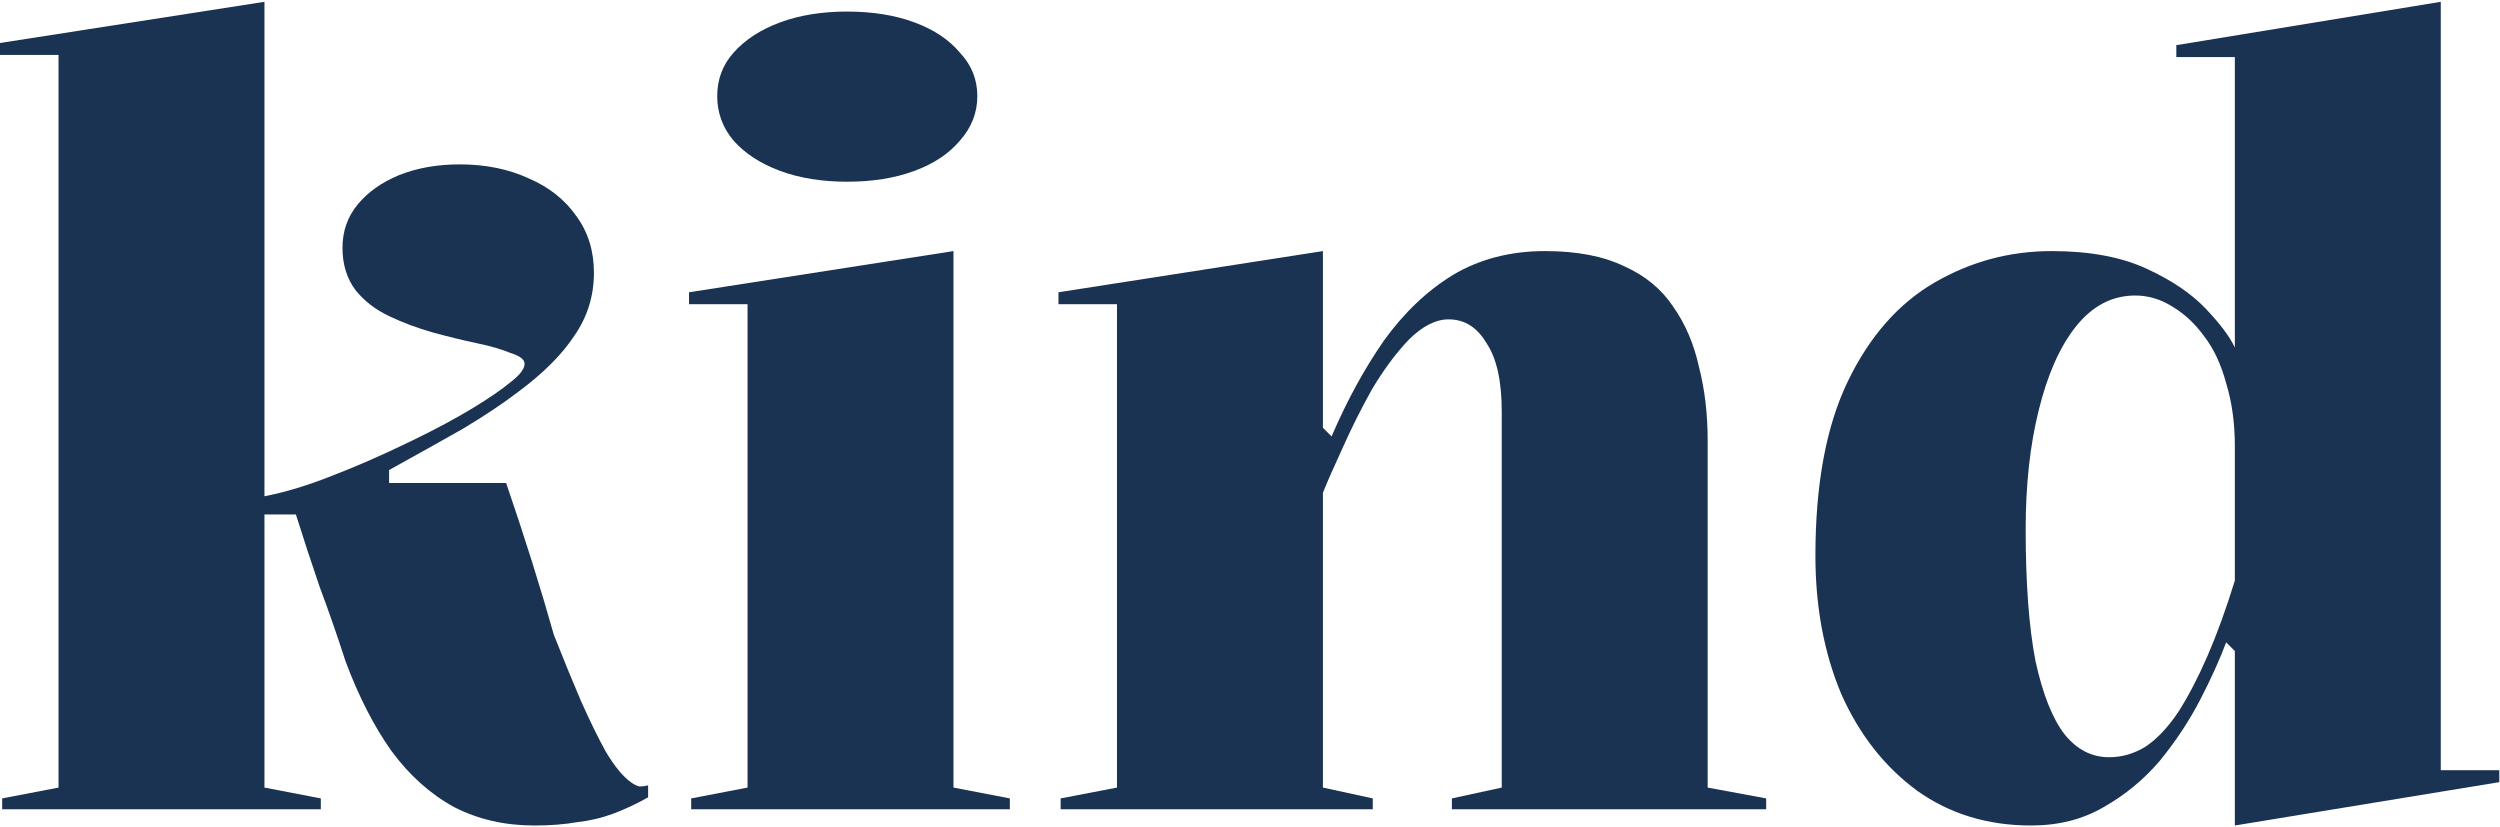
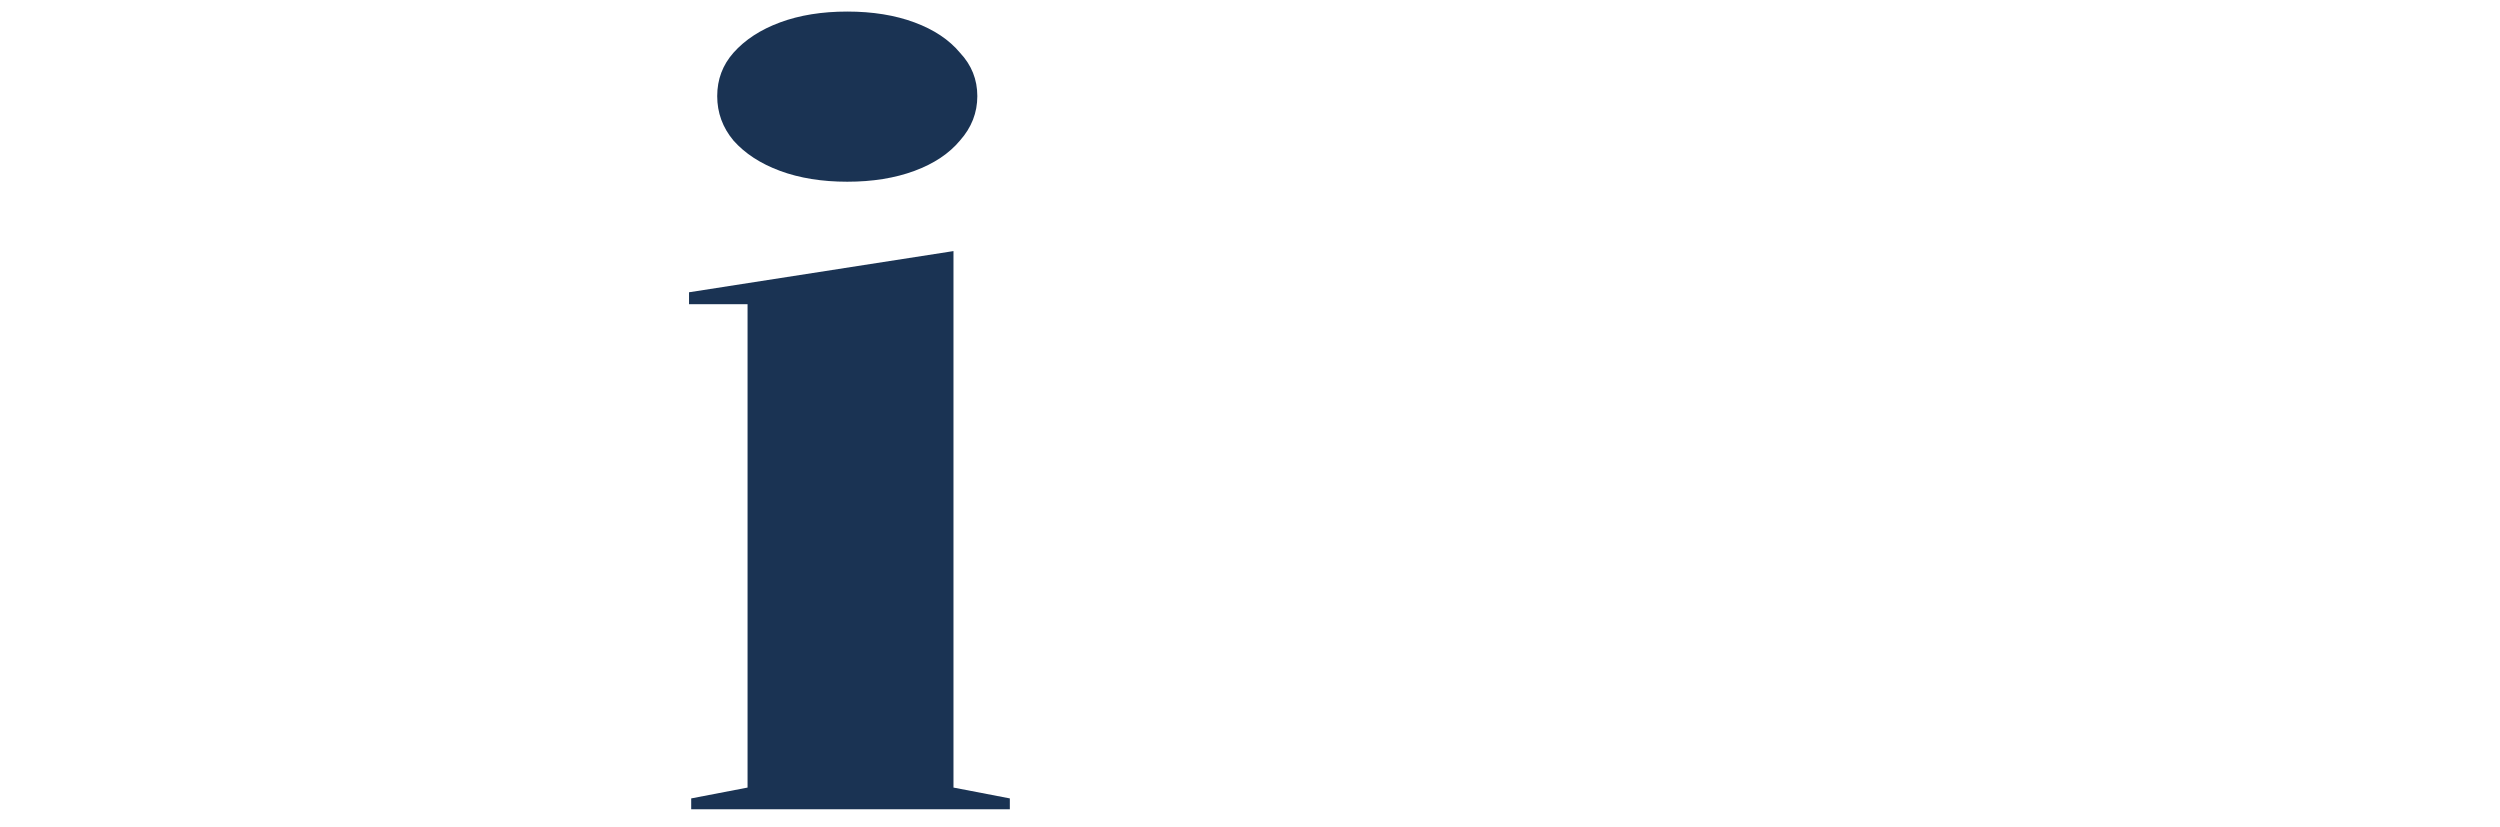
<svg xmlns="http://www.w3.org/2000/svg" width="692" height="229" viewBox="0 0 692 229" fill="none">
-   <path d="M675.605 0.5V213.2H691.805V216.5L618.605 228.5V180.2L616.205 177.8C614.405 182.6 612.005 187.9 609.005 193.7C606.005 199.5 602.305 205.1 597.905 210.5C593.505 215.7 588.305 220 582.305 223.4C576.505 226.8 569.805 228.5 562.205 228.5C550.205 228.5 539.705 225.3 530.705 218.9C521.705 212.3 514.705 203.4 509.705 192.2C504.905 180.8 502.505 168 502.505 153.8C502.505 134 505.505 117.9 511.505 105.5C517.505 93.1 525.505 84 535.505 78.2C545.505 72.4 556.305 69.5 567.905 69.5C578.305 69.5 587.005 71.1 594.005 74.3C601.005 77.5 606.505 81.2 610.505 85.4C614.505 89.6 617.205 93.2 618.605 96.2V15.8H602.405V12.5L675.605 0.5ZM591.005 81.8C584.605 81.8 579.105 84.7 574.505 90.5C570.105 96.1 566.705 103.8 564.305 113.6C561.905 123.2 560.705 134.2 560.705 146.6C560.705 161.4 561.605 173.5 563.405 182.9C565.405 192.1 568.105 198.9 571.505 203.3C574.905 207.5 579.005 209.6 583.805 209.6C587.405 209.6 590.805 208.6 594.005 206.6C597.205 204.4 600.205 201.2 603.005 197C605.805 192.6 608.505 187.4 611.105 181.4C613.705 175.4 616.205 168.5 618.605 160.7V123.5C618.605 117.1 617.805 111.3 616.205 106.1C614.805 100.9 612.805 96.6 610.205 93.2C607.605 89.6 604.605 86.8 601.205 84.8C598.005 82.8 594.605 81.8 591.005 81.8Z" fill="#1A3353" />
-   <path d="M488.883 221V224H401.883V221L415.683 218V113.9C415.683 105.5 414.283 99.2 411.483 95C408.883 90.6 405.383 88.4 400.983 88.4C397.383 88.4 393.683 90.3 389.883 94.1C386.283 97.9 382.883 102.5 379.683 107.9C376.683 113.3 373.983 118.7 371.583 124.1C369.183 129.3 367.383 133.4 366.183 136.4V218L379.983 221V224H293.583V221L309.183 218V84.2H292.983V80.9L366.183 69.5V118.4L368.583 120.8C372.783 111 377.583 102.2 382.983 94.4C388.583 86.6 394.983 80.5 402.183 76.1C409.583 71.7 418.083 69.5 427.683 69.5C436.483 69.5 443.783 70.9 449.583 73.7C455.383 76.3 459.883 80 463.083 84.8C466.483 89.6 468.883 95.2 470.283 101.6C471.883 107.8 472.683 114.6 472.683 122V218L488.883 221Z" fill="#1A3353" />
  <path d="M234.523 50.3C227.523 50.3 221.323 49.3 215.923 47.3C210.523 45.3 206.223 42.5 203.023 38.9C200.023 35.3 198.523 31.2 198.523 26.6C198.523 22 200.023 18 203.023 14.6C206.223 11 210.523 8.2 215.923 6.2C221.323 4.2 227.523 3.2 234.523 3.2C241.523 3.2 247.723 4.2 253.123 6.2C258.523 8.2 262.723 11 265.723 14.6C268.923 18 270.523 22 270.523 26.6C270.523 31.2 268.923 35.3 265.723 38.9C262.723 42.5 258.523 45.3 253.123 47.3C247.723 49.3 241.523 50.3 234.523 50.3ZM191.323 224V221L206.923 218V84.2H190.723V80.9L263.923 69.5V218L279.523 221V224H191.323Z" fill="#1A3353" />
-   <path d="M73.2 218L88.8 221V224H0.6V221L16.2 218V15.2H0V11.9L73.2 0.5V218ZM70.2 142.4V137.9C76.6 136.9 83.4 135 90.6 132.2C98 129.4 105.8 126 114 122C120.6 118.8 126.2 115.8 130.8 113C135.4 110.2 138.9 107.8 141.3 105.8C143.9 103.8 145.2 102.1 145.2 100.7C145.2 99.5 143.9 98.5 141.3 97.7C138.9 96.7 135.8 95.8 132 95C128.2 94.2 124.1 93.2 119.7 92C115.5 90.8 111.5 89.3 107.7 87.5C103.9 85.7 100.8 83.3 98.4 80.3C96 77.1 94.8 73.2 94.8 68.6C94.8 64 96.2 60 99 56.6C101.8 53.2 105.6 50.5 110.4 48.5C115.4 46.5 121 45.5 127.2 45.5C134.4 45.5 140.8 46.8 146.4 49.4C152 51.8 156.4 55.3 159.6 59.9C162.8 64.3 164.4 69.5 164.4 75.5C164.4 81.9 162.6 87.7 159 92.9C155.6 98.1 150.4 103.3 143.4 108.5C139.2 111.7 134.1 115.1 128.1 118.7C122.1 122.1 115.3 125.9 107.7 130.1V133.7H140.1C142.7 141.3 145.1 148.6 147.3 155.6C149.5 162.6 151.5 169.3 153.3 175.7C155.9 182.3 158.4 188.4 160.8 194C163.2 199.4 165.5 204.1 167.7 208.1C170.1 212.1 172.4 214.9 174.6 216.5C175.4 217.1 176.2 217.5 177 217.7C177.8 217.7 178.6 217.6 179.4 217.4V220.7C176.2 222.5 173 224 169.8 225.2C166.6 226.4 163.2 227.2 159.6 227.6C156.2 228.2 152.3 228.5 147.9 228.5C139.7 228.5 132.3 226.8 125.7 223.4C119.1 219.8 113.3 214.6 108.3 207.8C103.5 201 99.3 192.8 95.7 183.2C93.3 175.8 90.9 168.9 88.5 162.5C86.3 156.1 84.1 149.4 81.9 142.4H70.2Z" fill="#1A3353" />
</svg>